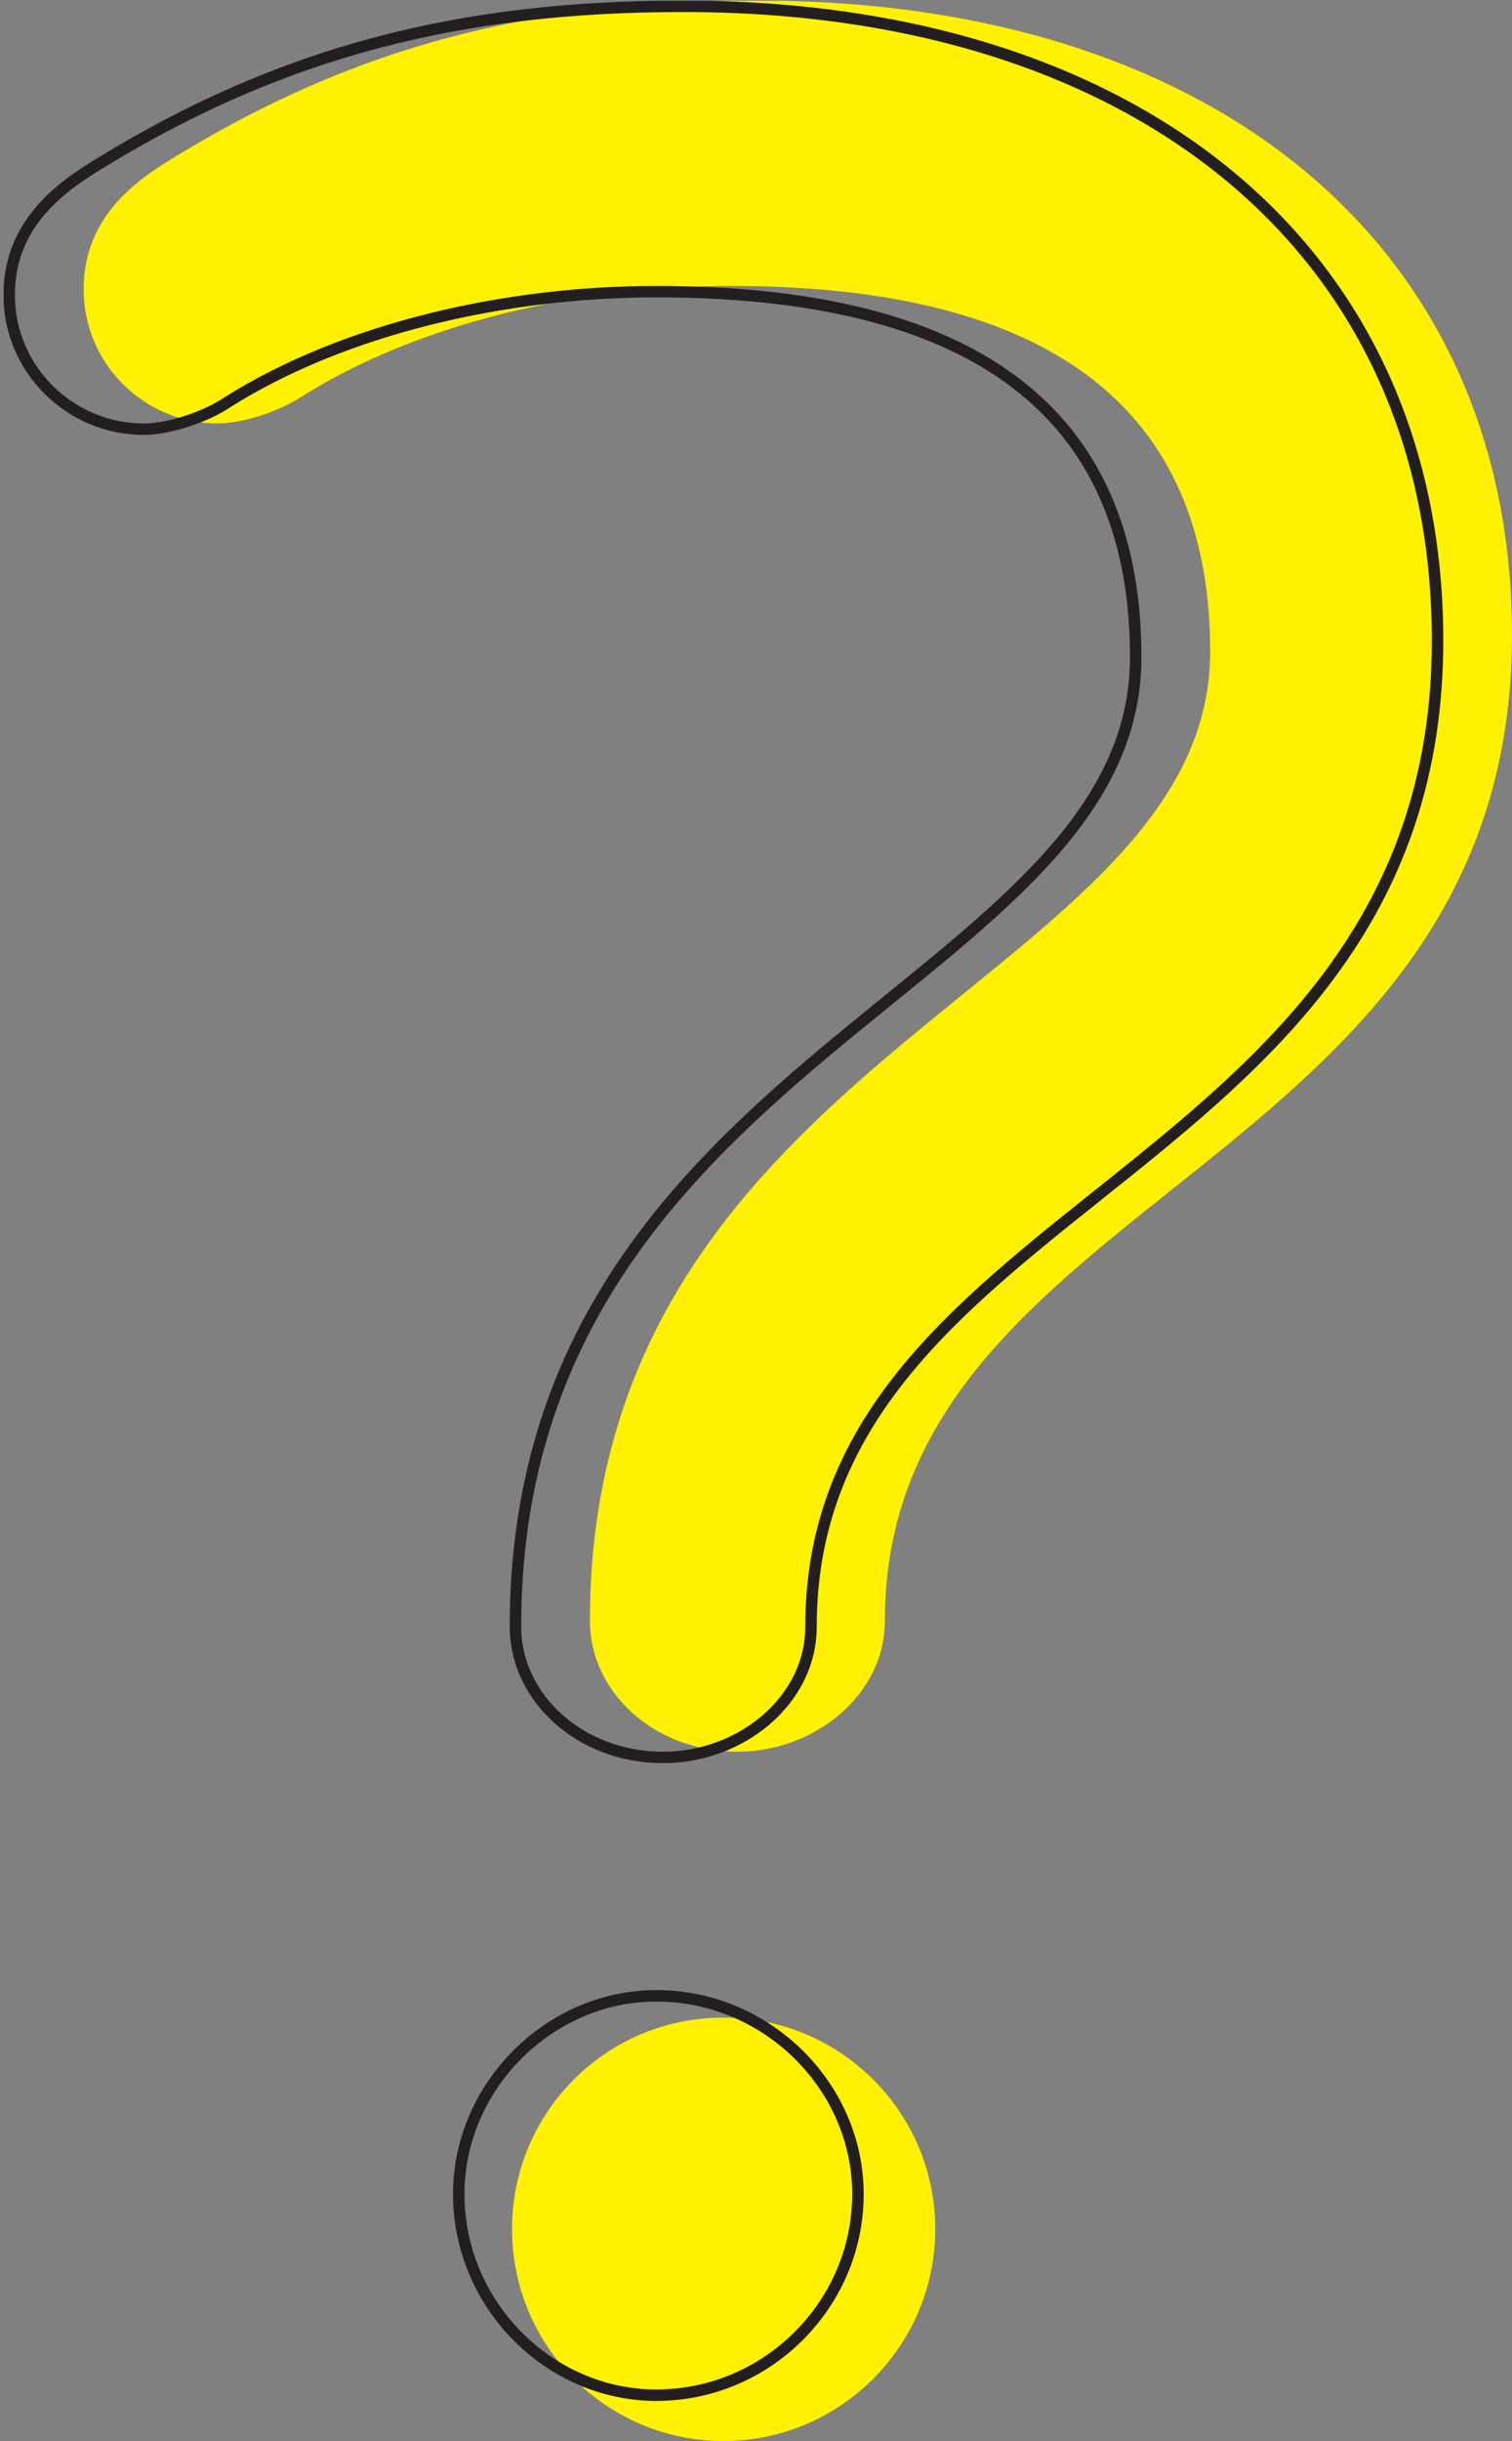
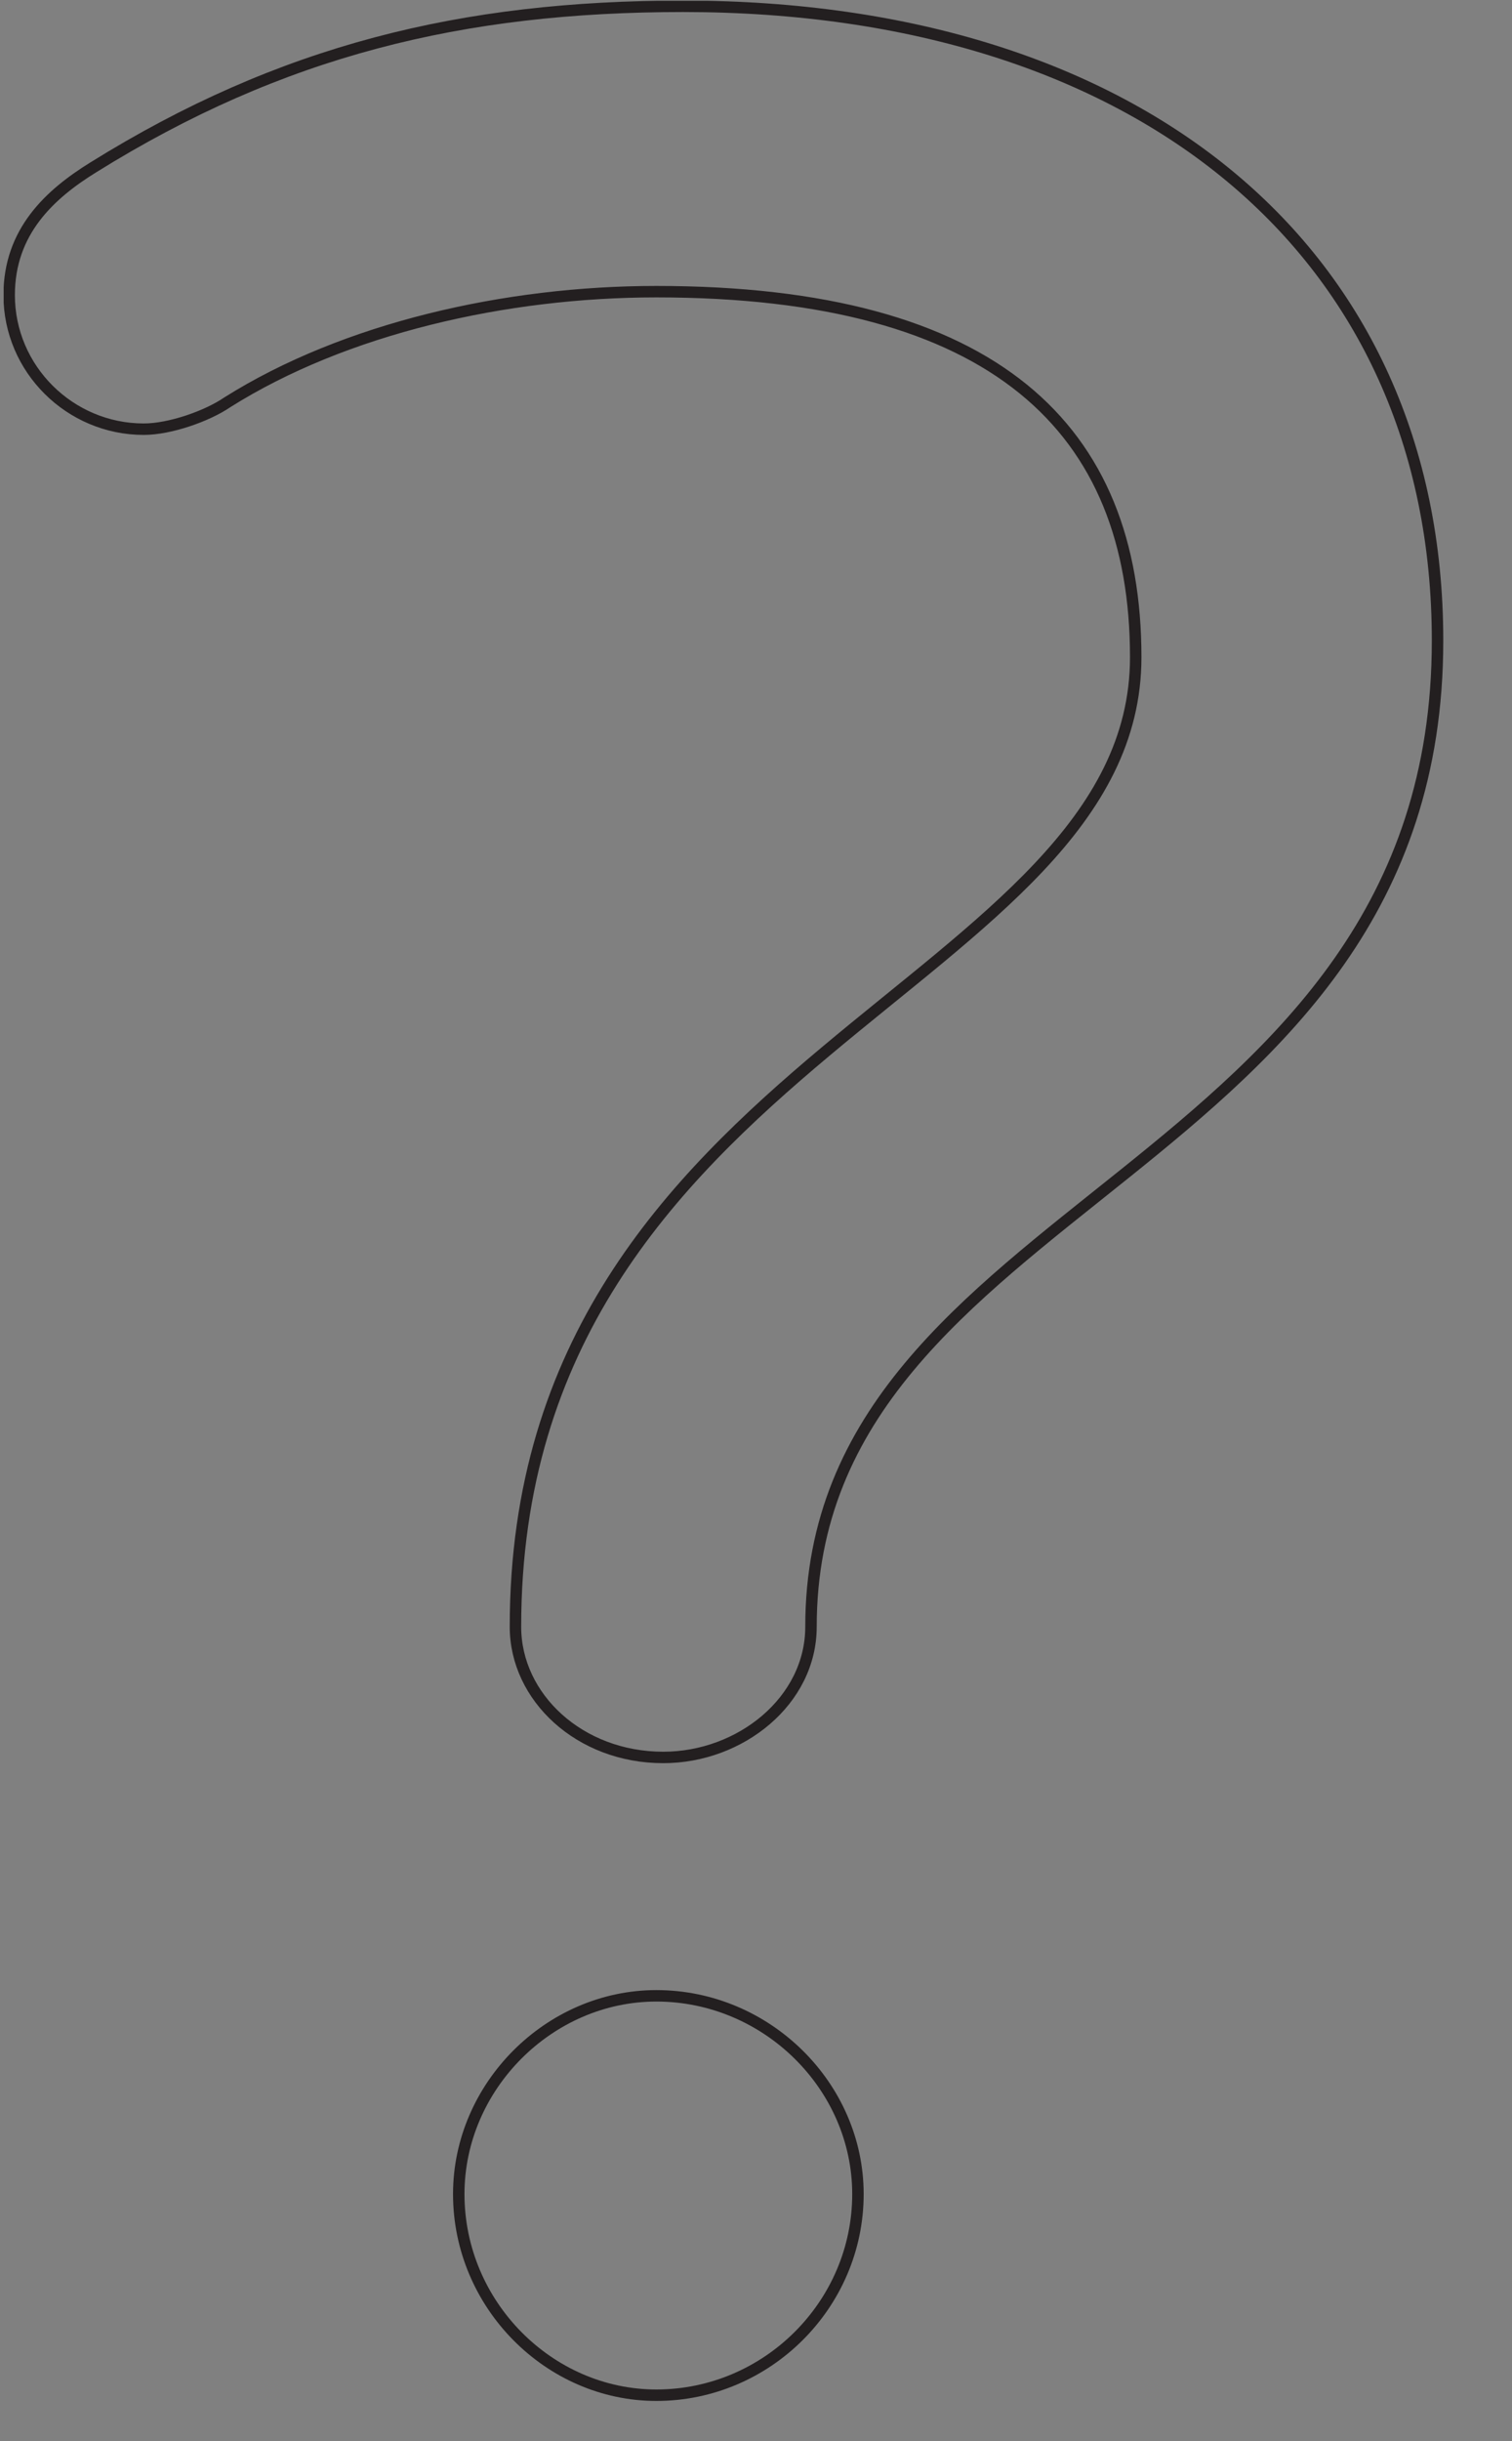
<svg xmlns="http://www.w3.org/2000/svg" version="1.2" viewBox="0 0 264 426" width="264" height="426">
  <rect x="0" y="0" width="264" height="426" fill="#808080" stroke="none" />
  <defs>
    <clipPath clipPathUnits="userSpaceOnUse" id="cp1">
      <path d="m0.64 425.98h263.37v-425.84h-263.37z" />
    </clipPath>
  </defs>
  <style>.a{fill:#fff100}.b{fill:none;stroke:#231f20;stroke-width:2}</style>
  <g clip-path="url(#cp1)">
-     <path class="a" d="m132.3 0.1c-38.7 0-70.3 7.7-103.1 28.1-7.6 4.7-14.6 11.2-14.6 22.3 0 12.9 10.5 23.4 23.4 23.4 4.7 0 11.1-2.3 14.7-4.7 20.5-12.9 48.6-19.3 74.9-19.3 59.1 0 83.7 24 83.7 63.8 0 57.4-108.3 69.7-108.3 169.2 0 12.3 11.1 22.8 25.8 22.8 13.4 0 25.7-9.9 25.7-22.8 0-74.9 109.5-78.4 109.5-172.1 0-67.9-52.1-110.7-131.7-110.7z" />
-     <path class="a" d="m126.3 426c20.4 0 37-16.6 37-37 0-20.4-16.6-36.9-37-36.9-20.4 0-36.9 16.5-36.9 36.9 0 20.4 16.5 37 36.9 37z" />
    <path class="b" d="m114.6 348.3c-18.7 0-34.5 15.8-34.5 34.6 0 19.3 15.8 35.1 34.5 35.1 19.3 0 35.2-15.8 35.2-35.1 0-18.8-15.9-34.6-35.2-34.6zm4.7-347.2c-38.6 0-70.2 7.7-103 28.1-7.6 4.7-14.7 11.2-14.7 22.3 0 12.9 10.6 23.4 23.5 23.4 4.6 0 11.1-2.3 14.6-4.7 20.5-12.9 48.6-19.3 74.9-19.3 59.2 0 83.7 24 83.7 63.8 0 57.4-108.3 69.7-108.3 169.2 0 12.3 11.2 22.8 25.8 22.8 13.5 0 25.8-9.9 25.8-22.8 0-74.9 109.4-78.4 109.4-172.1 0-67.9-52.1-110.7-131.7-110.7z" />
  </g>
</svg>